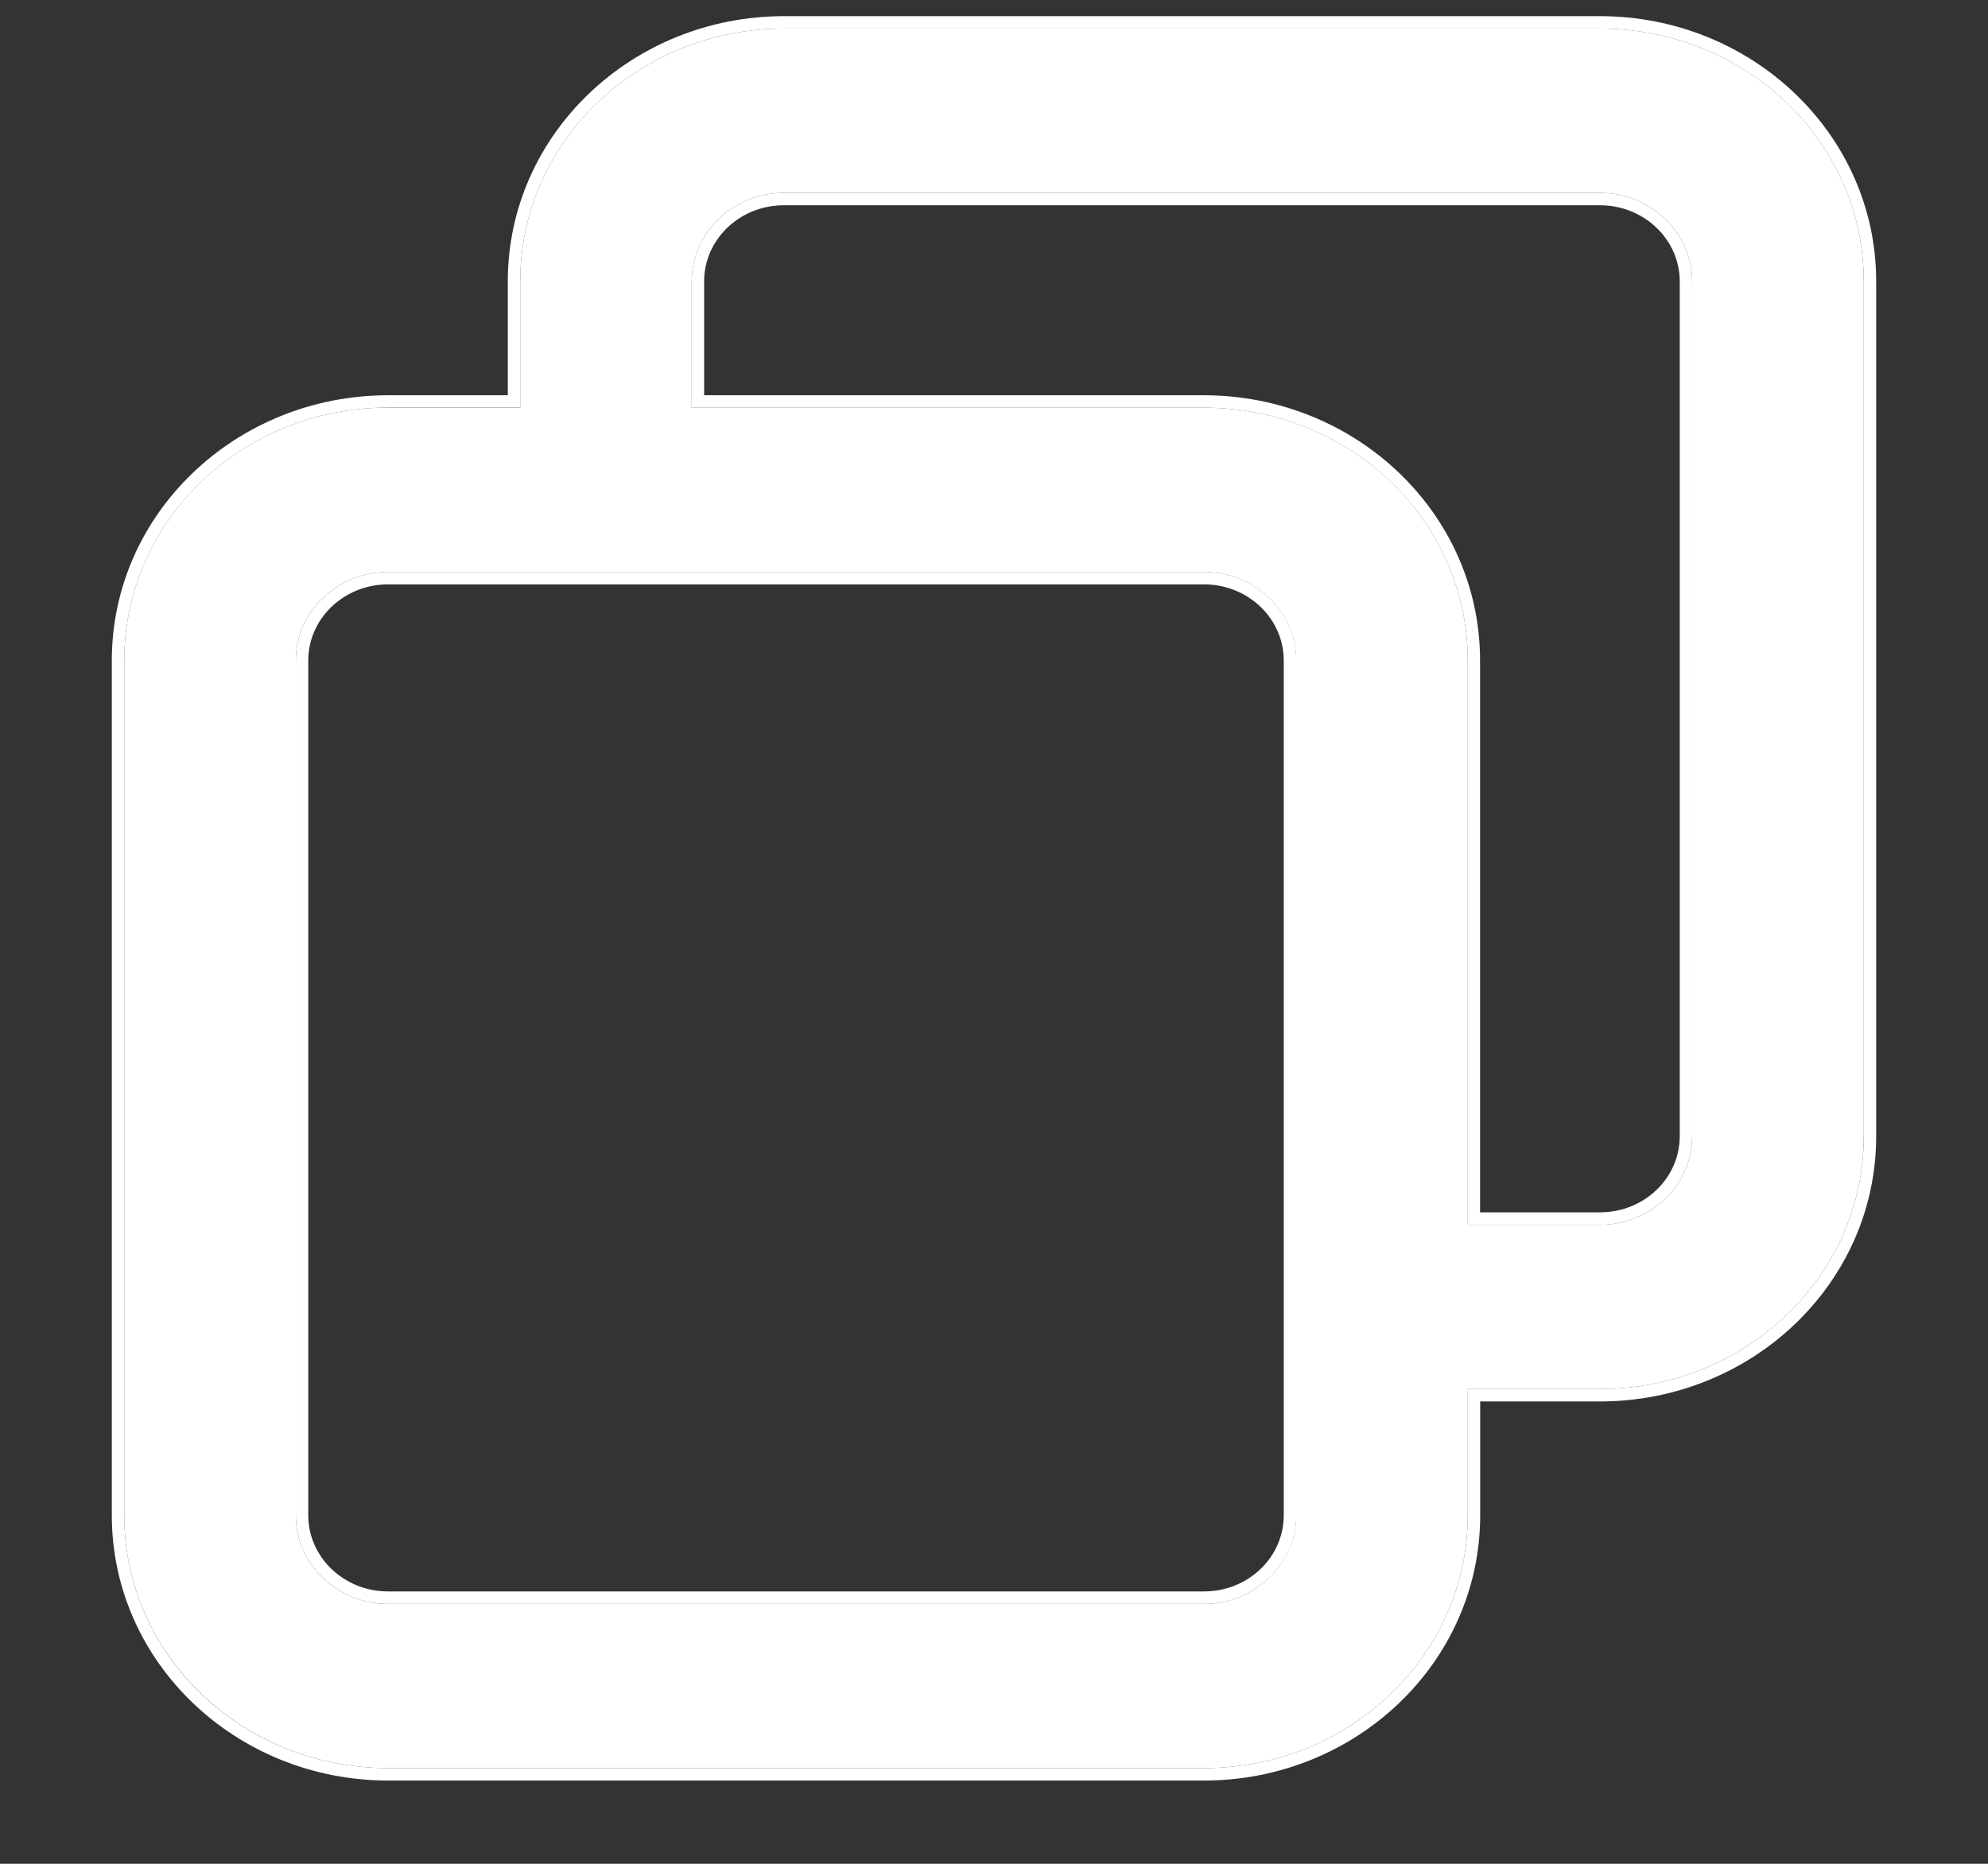
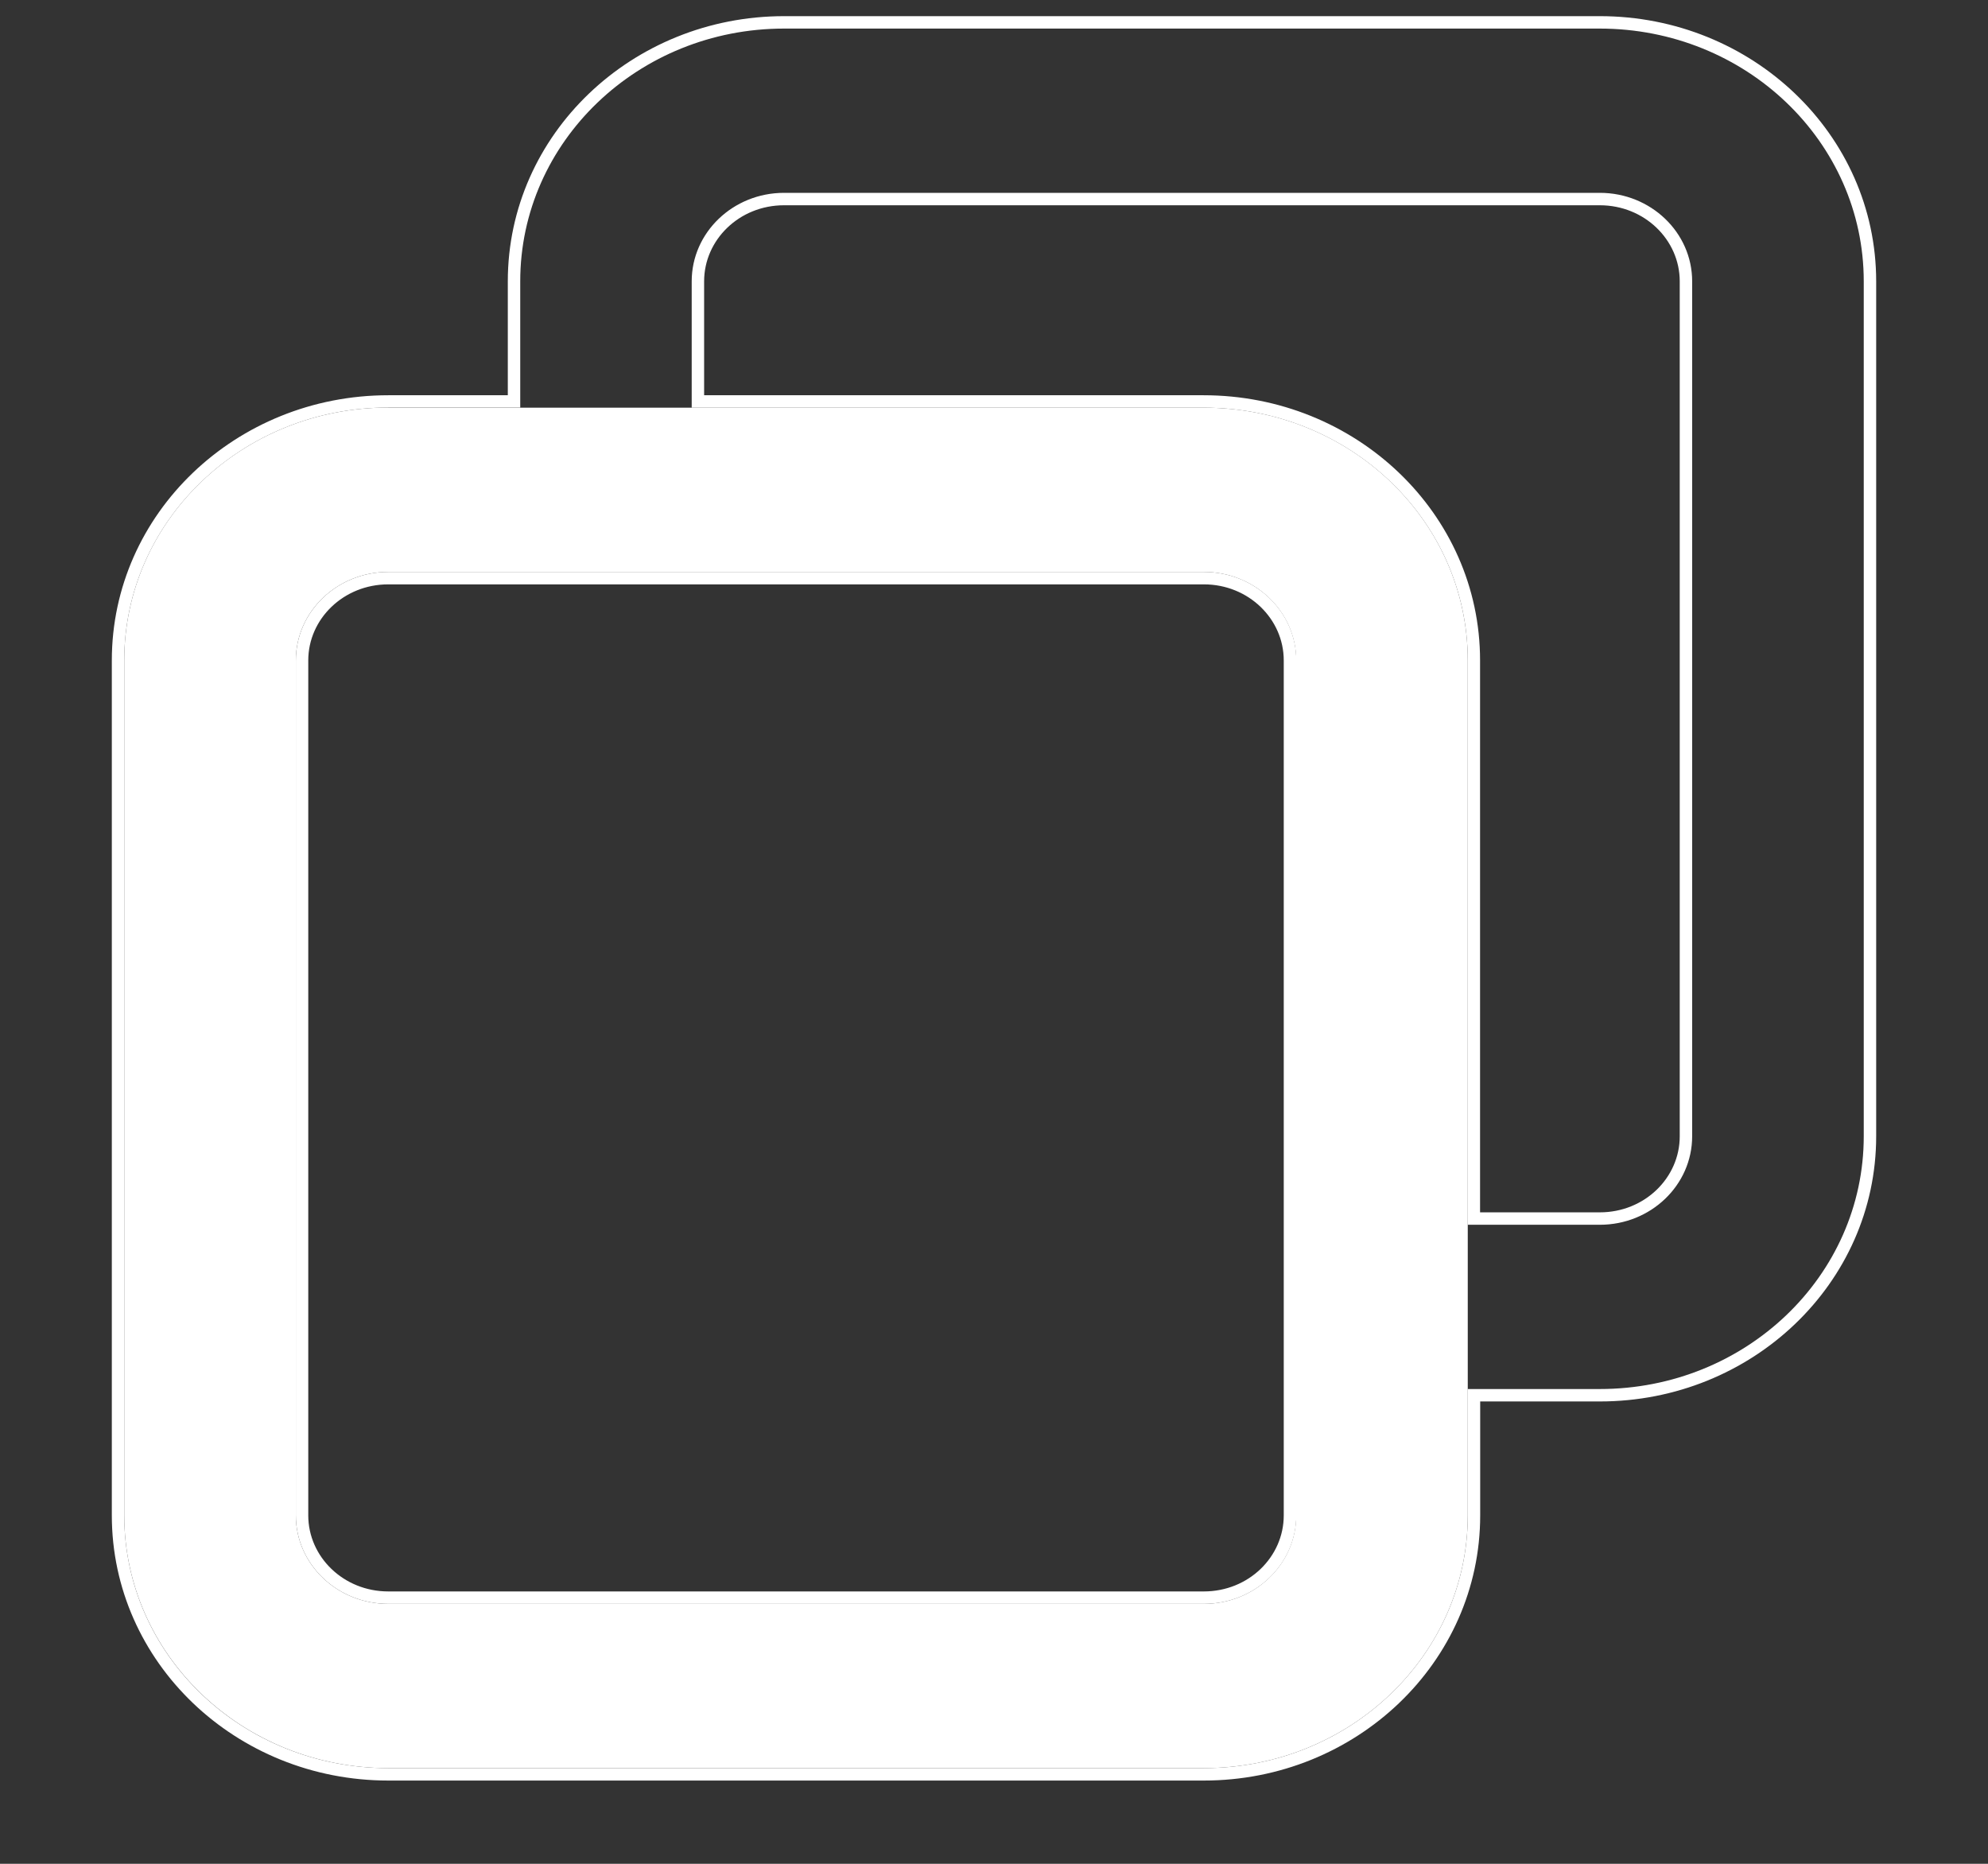
<svg xmlns="http://www.w3.org/2000/svg" width="16" height="15" fill="none">
  <rect width="100%" height="100%" fill="#333333" stroke="none" />
-   <path fill="#FFF" d="M12.876 1.552H6.31c-.41 0-.743.319-.743.712v2.02H4.187v-2.02C4.187 1.14 5.138.23 6.31.23h6.565C14.049.23 15 1.14 15 2.264v6.881c0 1.124-.951 2.034-2.124 2.034h-1.77V9.857h1.77c.41 0 .743-.319.743-.712V2.264c0-.393-.333-.712-.743-.712Z" />
  <path fill="#FFF" fill-rule="evenodd" clip-rule="evenodd" d="M9.689 4.603H3.125c-.411 0-.744.319-.744.712v6.881c0 .393.333.712.744.712h6.564c.41 0 .743-.319.743-.712V5.315c0-.393-.333-.712-.743-.712ZM3.125 3.28C1.95 3.28 1 4.19 1 5.315v6.881c0 1.123.951 2.034 2.125 2.034h6.564c1.173 0 2.124-.91 2.124-2.034V5.315c0-1.124-.95-2.034-2.124-2.034H3.125Z" />
  <path fill="#FFF" fill-rule="evenodd" clip-rule="evenodd" d="M11.813 12.196c0 1.123-.95 2.034-2.124 2.034H3.125C1.95 14.23 1 13.32 1 12.196V5.315C1 4.19 1.951 3.28 3.125 3.28h1.062V2.264C4.187 1.14 5.138.23 6.31.23h6.565C14.049.23 15 1.14 15 2.264v6.881c0 1.124-.951 2.034-2.124 2.034h-1.063v1.017Zm.1-.917v.917c0 1.183-1 2.134-2.224 2.134H3.125C1.9 14.33.9 13.379.9 12.196V5.315c0-1.183 1-2.134 2.225-2.134h.962v-.917c0-1.183 1-2.134 2.224-2.134h6.565c1.224 0 2.224.951 2.224 2.134v6.881c0 1.183-1 2.134-2.224 2.134h-.963ZM5.568 3.281h4.12c1.174 0 2.125.91 2.125 2.034v4.542h1.063c.41 0 .743-.319.743-.712V2.264c0-.393-.333-.712-.743-.712H6.31c-.41 0-.743.319-.743.712V3.28Zm6.345 6.476h.963c.36 0 .643-.278.643-.612V2.264c0-.334-.284-.612-.643-.612H6.31c-.36 0-.643.278-.643.612v.917h4.02c1.225 0 2.225.951 2.225 2.134v4.442ZM9.69 4.703H3.125c-.36 0-.644.278-.644.612v6.881c0 .334.284.612.644.612h6.564c.36 0 .643-.278.643-.612V5.315c0-.334-.284-.612-.643-.612Zm-6.564-.1h6.564c.41 0 .743.319.743.712v6.881c0 .393-.333.712-.743.712H3.125c-.411 0-.744-.319-.744-.712V5.315c0-.393.333-.712.744-.712Z" />
</svg>